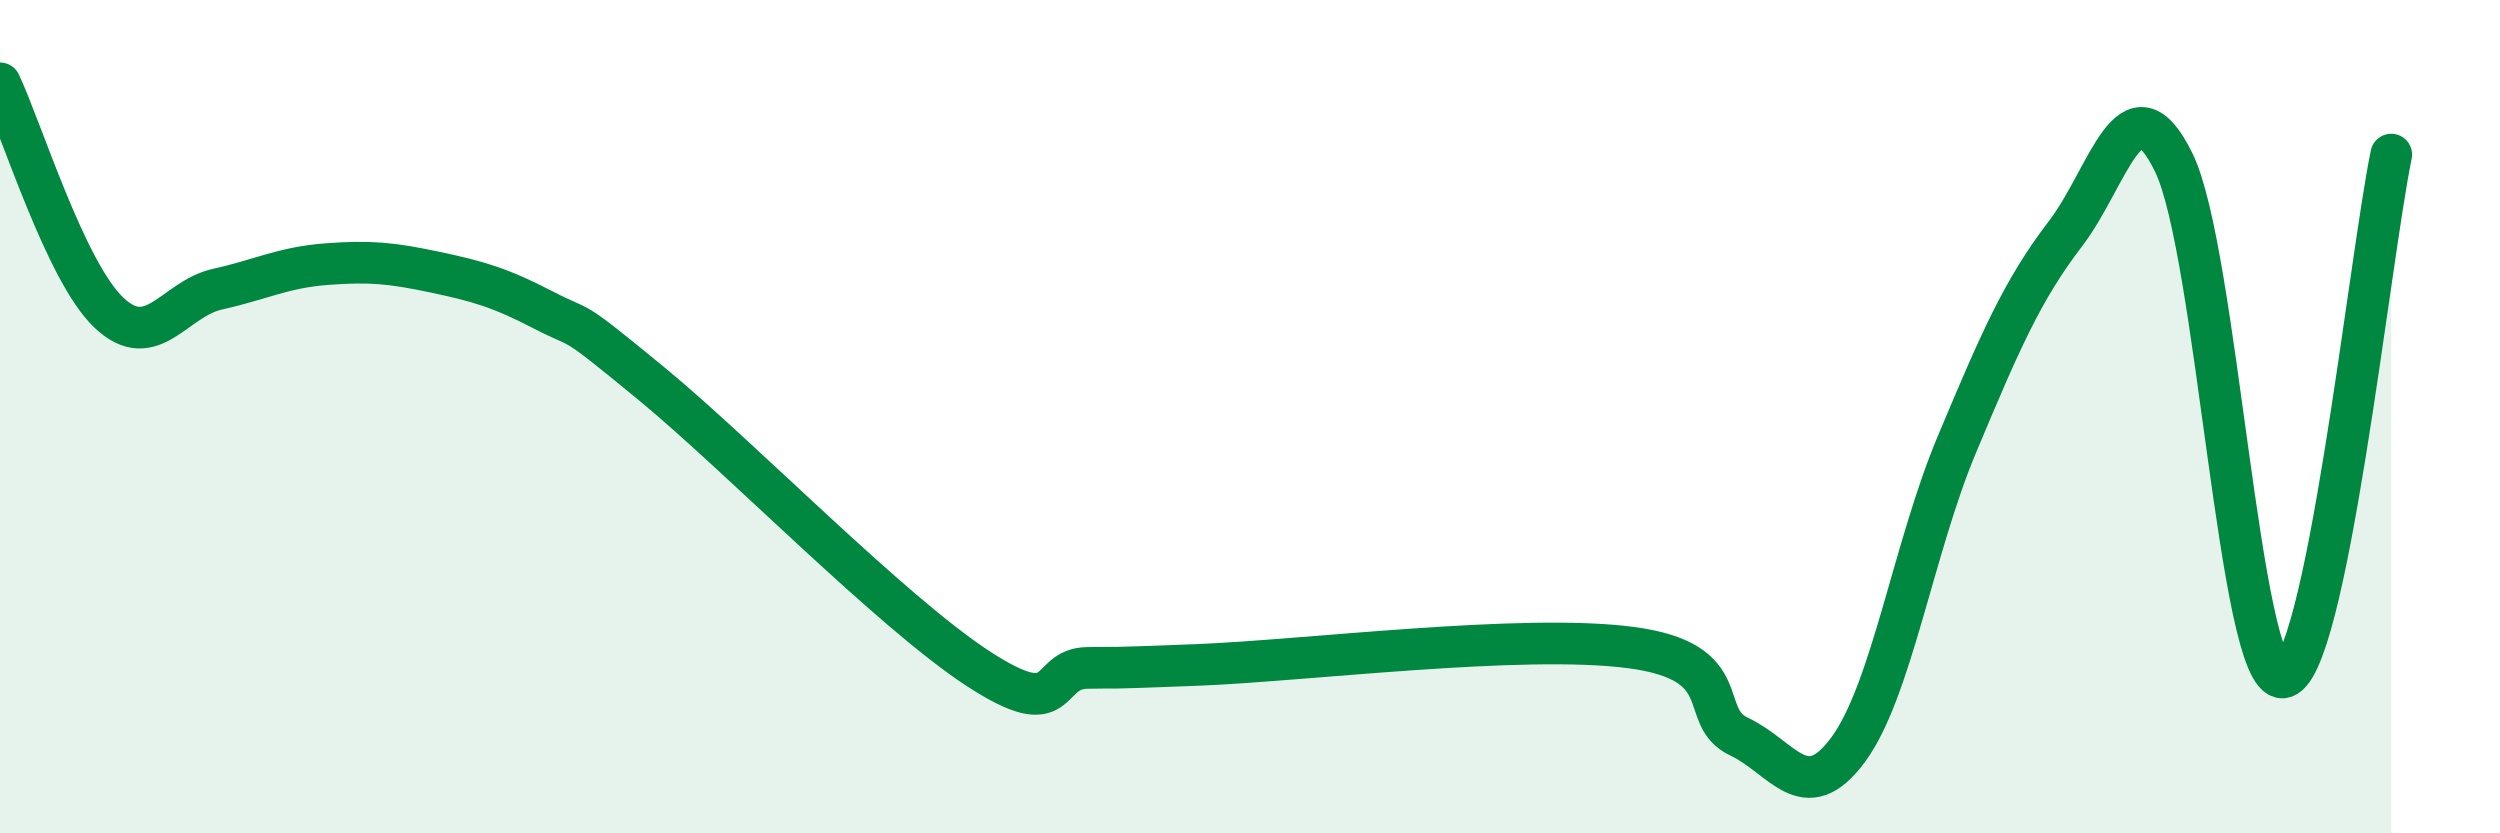
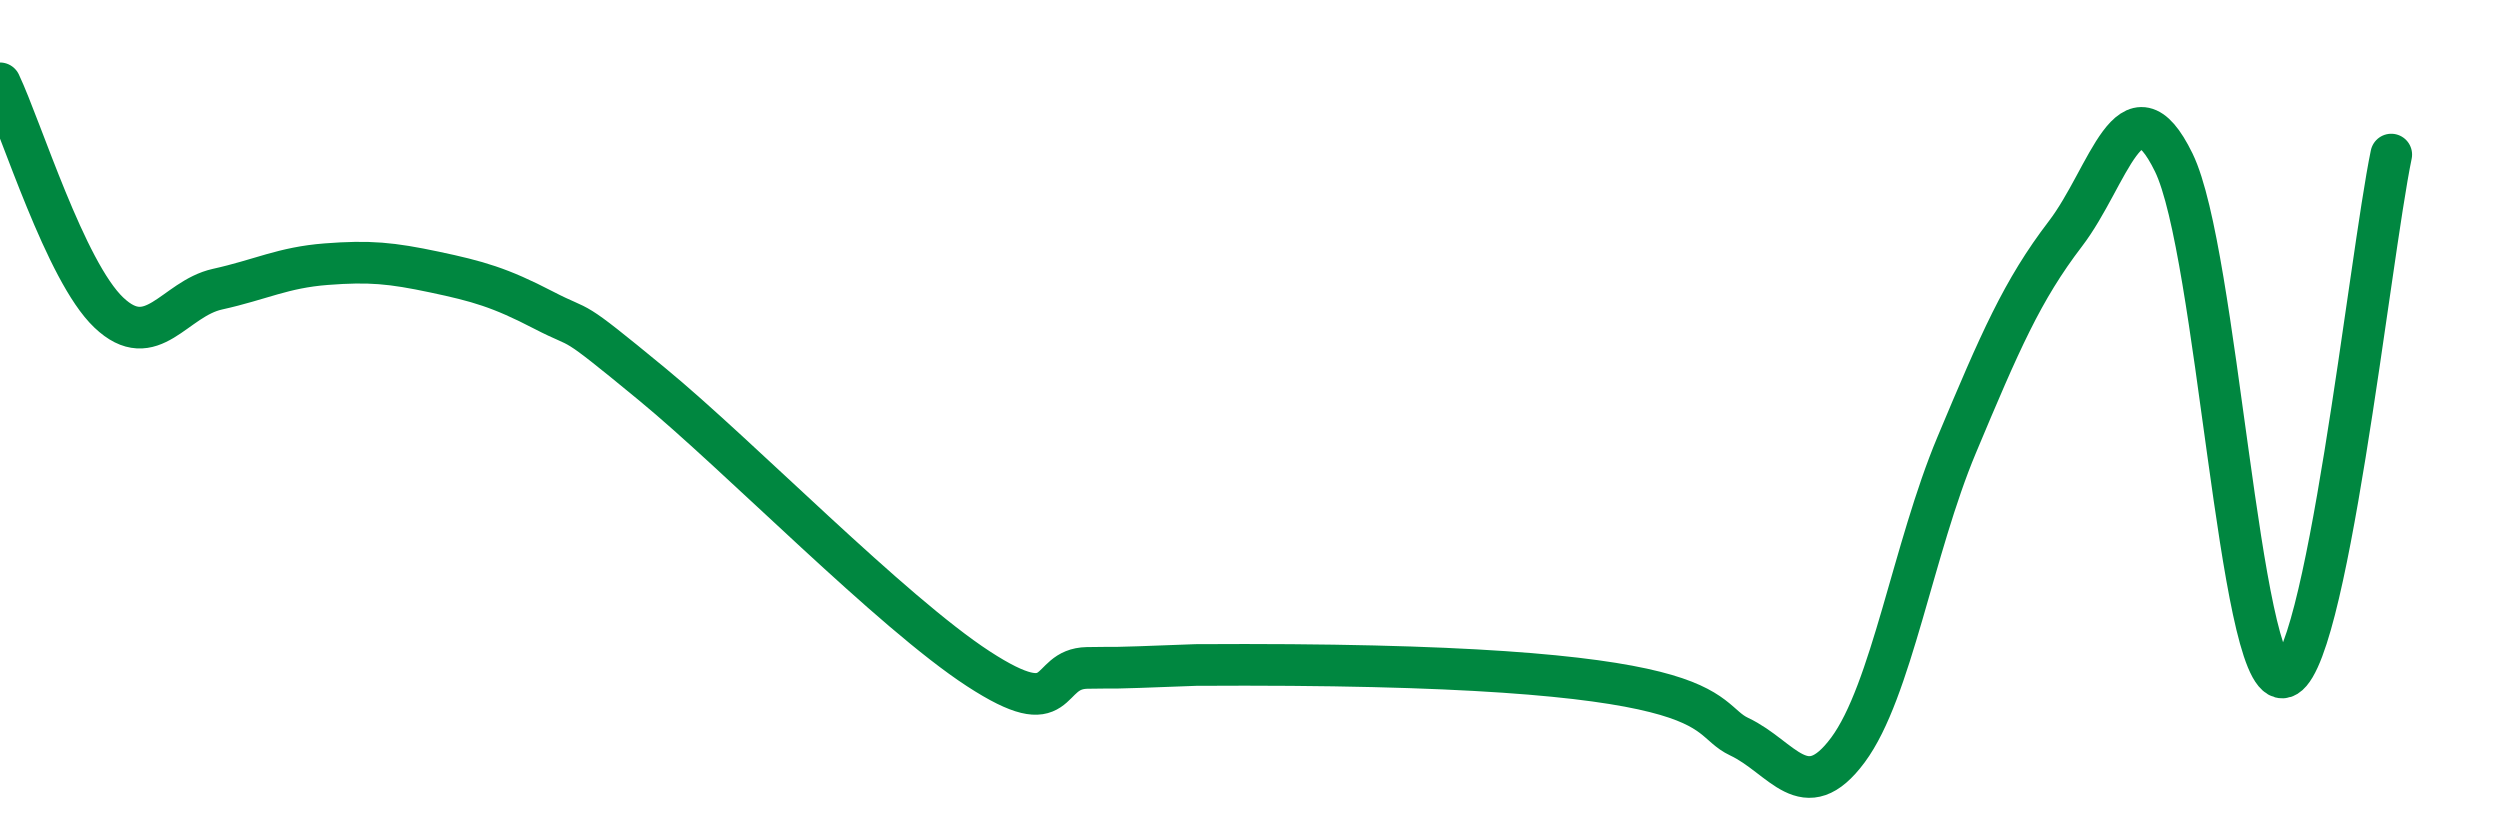
<svg xmlns="http://www.w3.org/2000/svg" width="60" height="20" viewBox="0 0 60 20">
-   <path d="M 0,2 C 0.52,3.1 1.57,6.51 2.61,7.5 C 3.65,8.49 4.18,7.17 5.22,6.94 C 6.26,6.71 6.79,6.42 7.83,6.34 C 8.87,6.26 9.39,6.31 10.43,6.53 C 11.47,6.75 12,6.9 13.04,7.44 C 14.08,7.98 13.56,7.5 15.65,9.22 C 17.74,10.94 21.39,14.69 23.48,16.05 C 25.57,17.41 25.05,16.05 26.09,16.03 C 27.13,16.01 26.09,16.06 28.7,15.96 C 31.31,15.86 36.52,15.2 39.13,15.54 C 41.74,15.88 40.7,17.19 41.74,17.68 C 42.78,18.17 43.31,19.4 44.35,18 C 45.39,16.6 45.92,13.16 46.96,10.68 C 48,8.2 48.53,6.97 49.57,5.61 C 50.61,4.25 51.13,1.77 52.17,3.9 C 53.21,6.03 53.74,16.3 54.78,16.26 C 55.82,16.22 56.87,6.22 57.39,3.71L57.39 20L0 20Z" fill="#008740" opacity="0.1" stroke-linecap="round" stroke-linejoin="round" />
-   <path d="M 0,2 C 0.52,3.1 1.57,6.51 2.61,7.5 C 3.65,8.49 4.18,7.17 5.22,6.94 C 6.26,6.71 6.79,6.42 7.83,6.34 C 8.87,6.26 9.39,6.31 10.43,6.53 C 11.47,6.75 12,6.9 13.04,7.44 C 14.08,7.98 13.56,7.5 15.65,9.22 C 17.74,10.94 21.39,14.69 23.48,16.05 C 25.57,17.41 25.05,16.05 26.09,16.03 C 27.13,16.01 26.09,16.06 28.7,15.96 C 31.31,15.86 36.52,15.2 39.13,15.54 C 41.74,15.88 40.7,17.19 41.74,17.68 C 42.78,18.17 43.31,19.4 44.35,18 C 45.39,16.6 45.92,13.16 46.96,10.68 C 48,8.2 48.53,6.97 49.57,5.61 C 50.61,4.25 51.13,1.77 52.17,3.9 C 53.21,6.03 53.74,16.3 54.78,16.26 C 55.82,16.22 56.87,6.22 57.39,3.71" stroke="#008740" stroke-width="1" fill="none" stroke-linecap="round" stroke-linejoin="round" />
+   <path d="M 0,2 C 0.52,3.1 1.57,6.51 2.61,7.5 C 3.65,8.49 4.18,7.17 5.22,6.94 C 6.26,6.71 6.79,6.42 7.83,6.34 C 8.87,6.26 9.39,6.31 10.43,6.53 C 11.47,6.75 12,6.9 13.04,7.44 C 14.08,7.98 13.56,7.5 15.65,9.22 C 17.74,10.94 21.39,14.69 23.48,16.05 C 25.57,17.41 25.05,16.05 26.09,16.03 C 27.13,16.01 26.09,16.06 28.7,15.96 C 41.74,15.88 40.7,17.19 41.74,17.68 C 42.78,18.17 43.31,19.4 44.35,18 C 45.39,16.6 45.92,13.16 46.96,10.68 C 48,8.2 48.53,6.97 49.57,5.61 C 50.61,4.25 51.13,1.77 52.17,3.9 C 53.21,6.03 53.74,16.3 54.78,16.26 C 55.82,16.22 56.87,6.22 57.39,3.71" stroke="#008740" stroke-width="1" fill="none" stroke-linecap="round" stroke-linejoin="round" />
</svg>